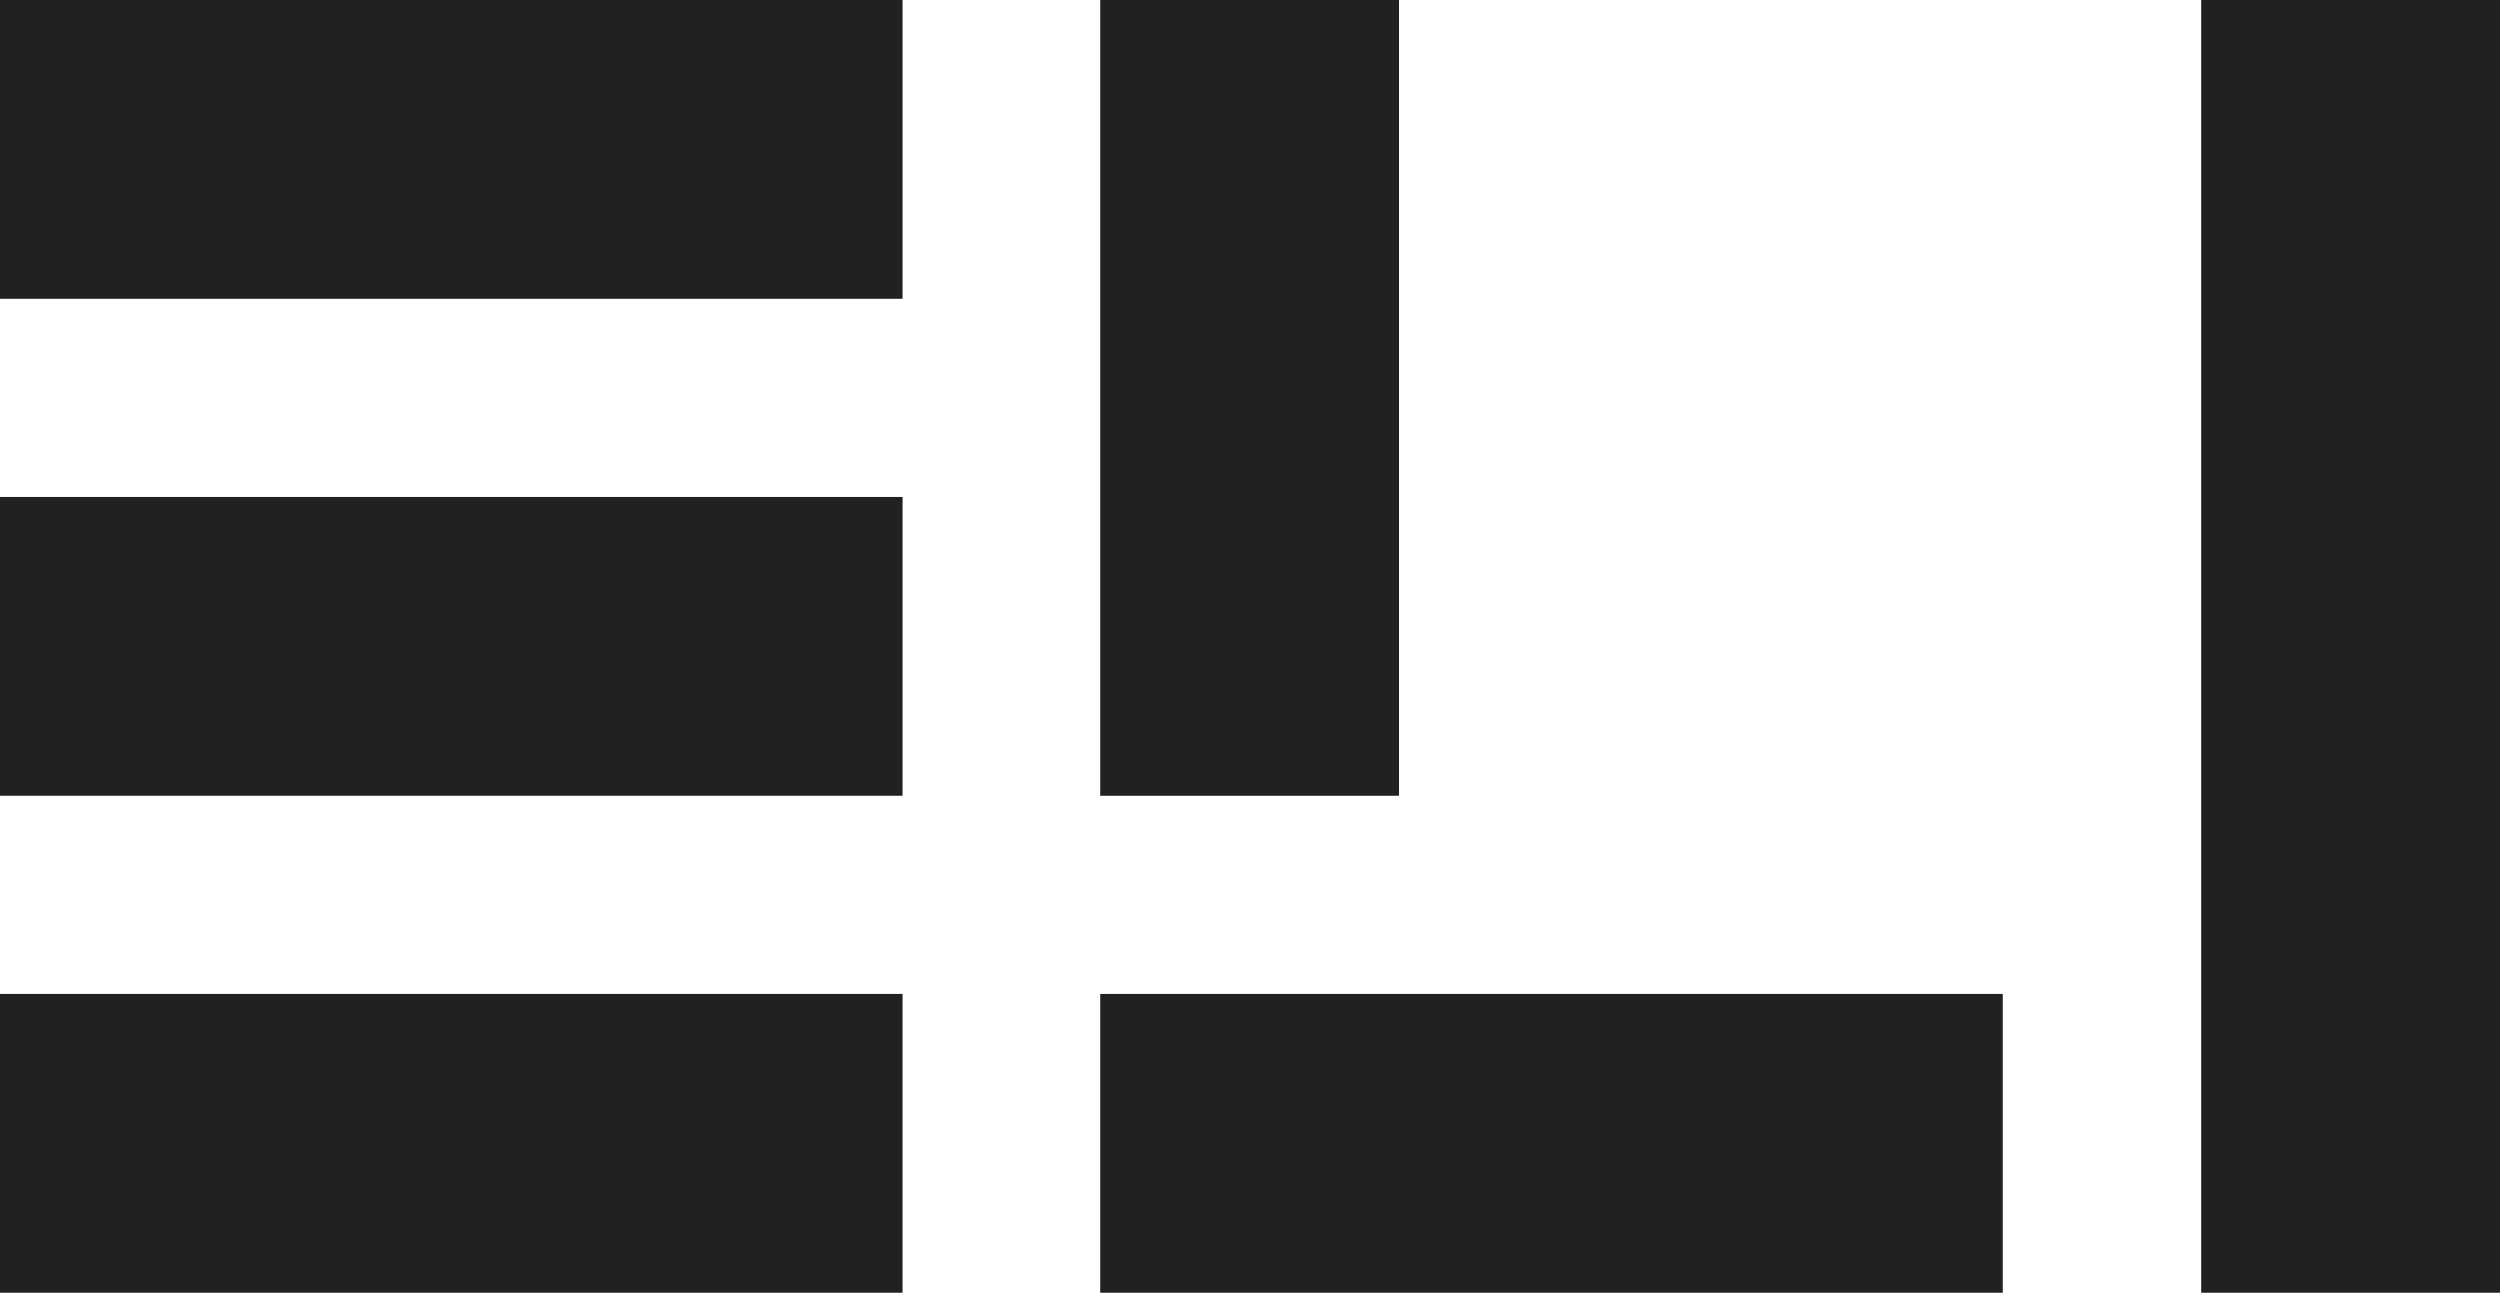
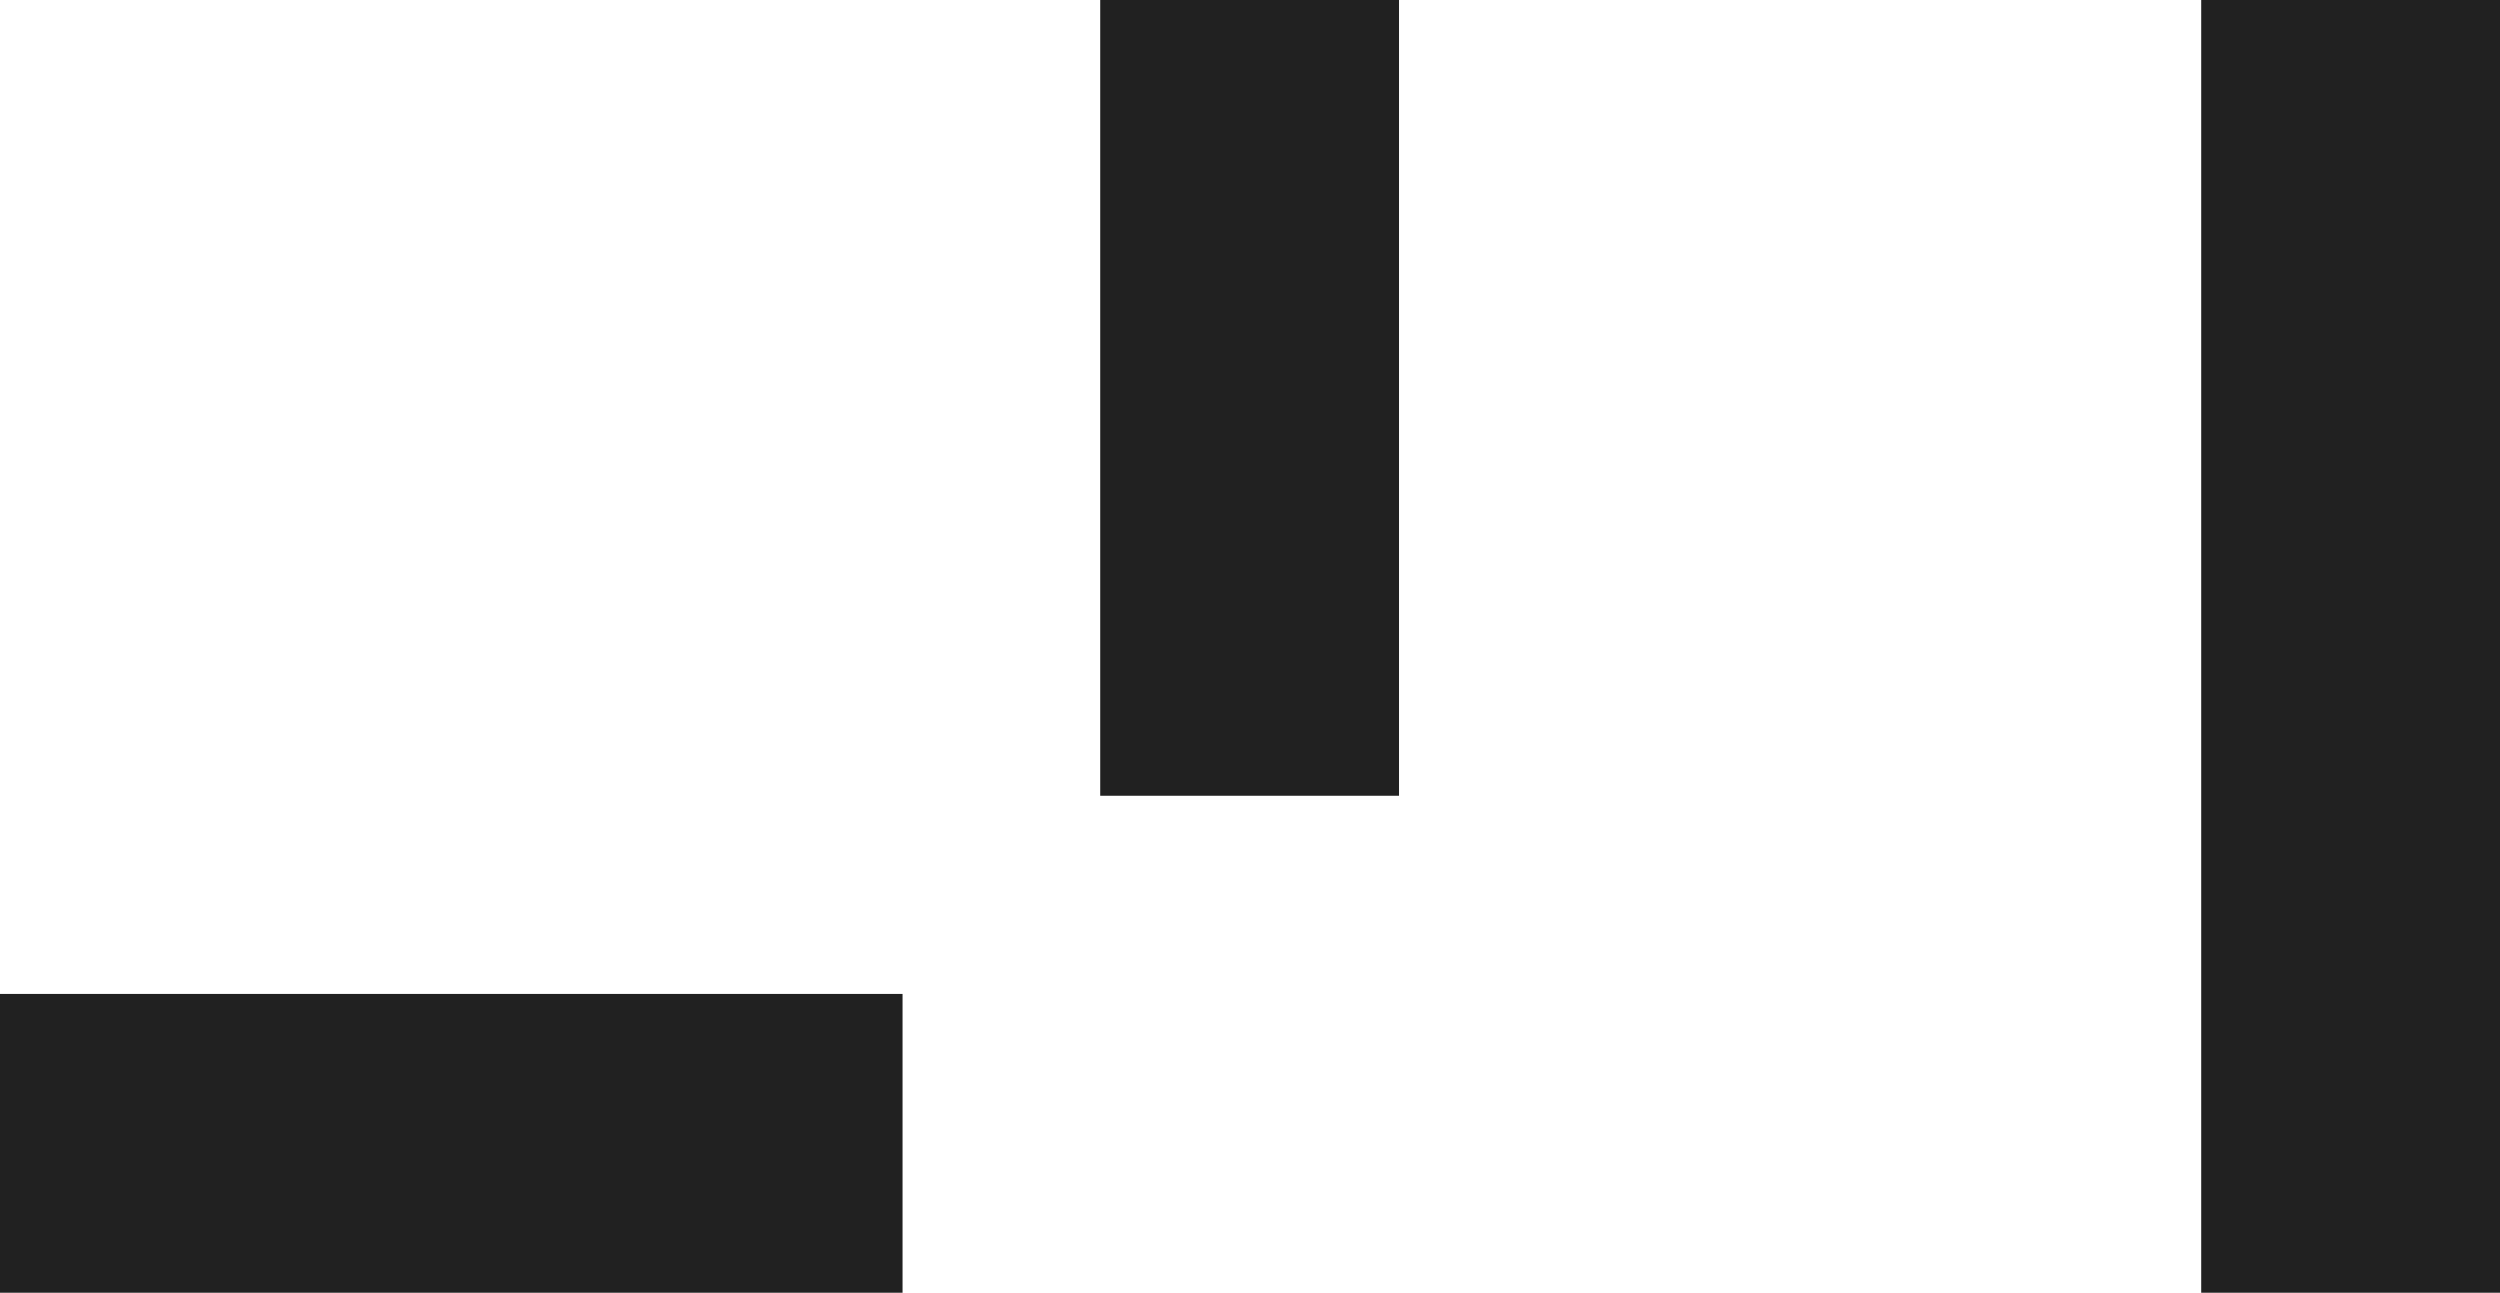
<svg xmlns="http://www.w3.org/2000/svg" width="85.092" height="44" viewBox="0 0 85.092 44">
  <g id="Group_1386" data-name="Group 1386" transform="translate(0 0.001)">
-     <rect id="Rectangle_8036" data-name="Rectangle 8036" width="30.72" height="10.17" transform="translate(37.448 33.829)" fill="#212121" />
    <rect id="Rectangle_8037" data-name="Rectangle 8037" width="10.17" height="27.085" transform="translate(37.448 -0.001)" fill="#212121" />
-     <rect id="Rectangle_8038" data-name="Rectangle 8038" width="30.72" height="10.17" transform="translate(0 -0.001)" fill="#212121" />
-     <rect id="Rectangle_8039" data-name="Rectangle 8039" width="30.72" height="10.17" transform="translate(0 16.914)" fill="#212121" />
    <rect id="Rectangle_8040" data-name="Rectangle 8040" width="30.72" height="10.17" transform="translate(0 33.829)" fill="#212121" />
    <rect id="Rectangle_8041" data-name="Rectangle 8041" width="10.17" height="44" transform="translate(74.922 -0.001)" fill="#212121" />
  </g>
</svg>